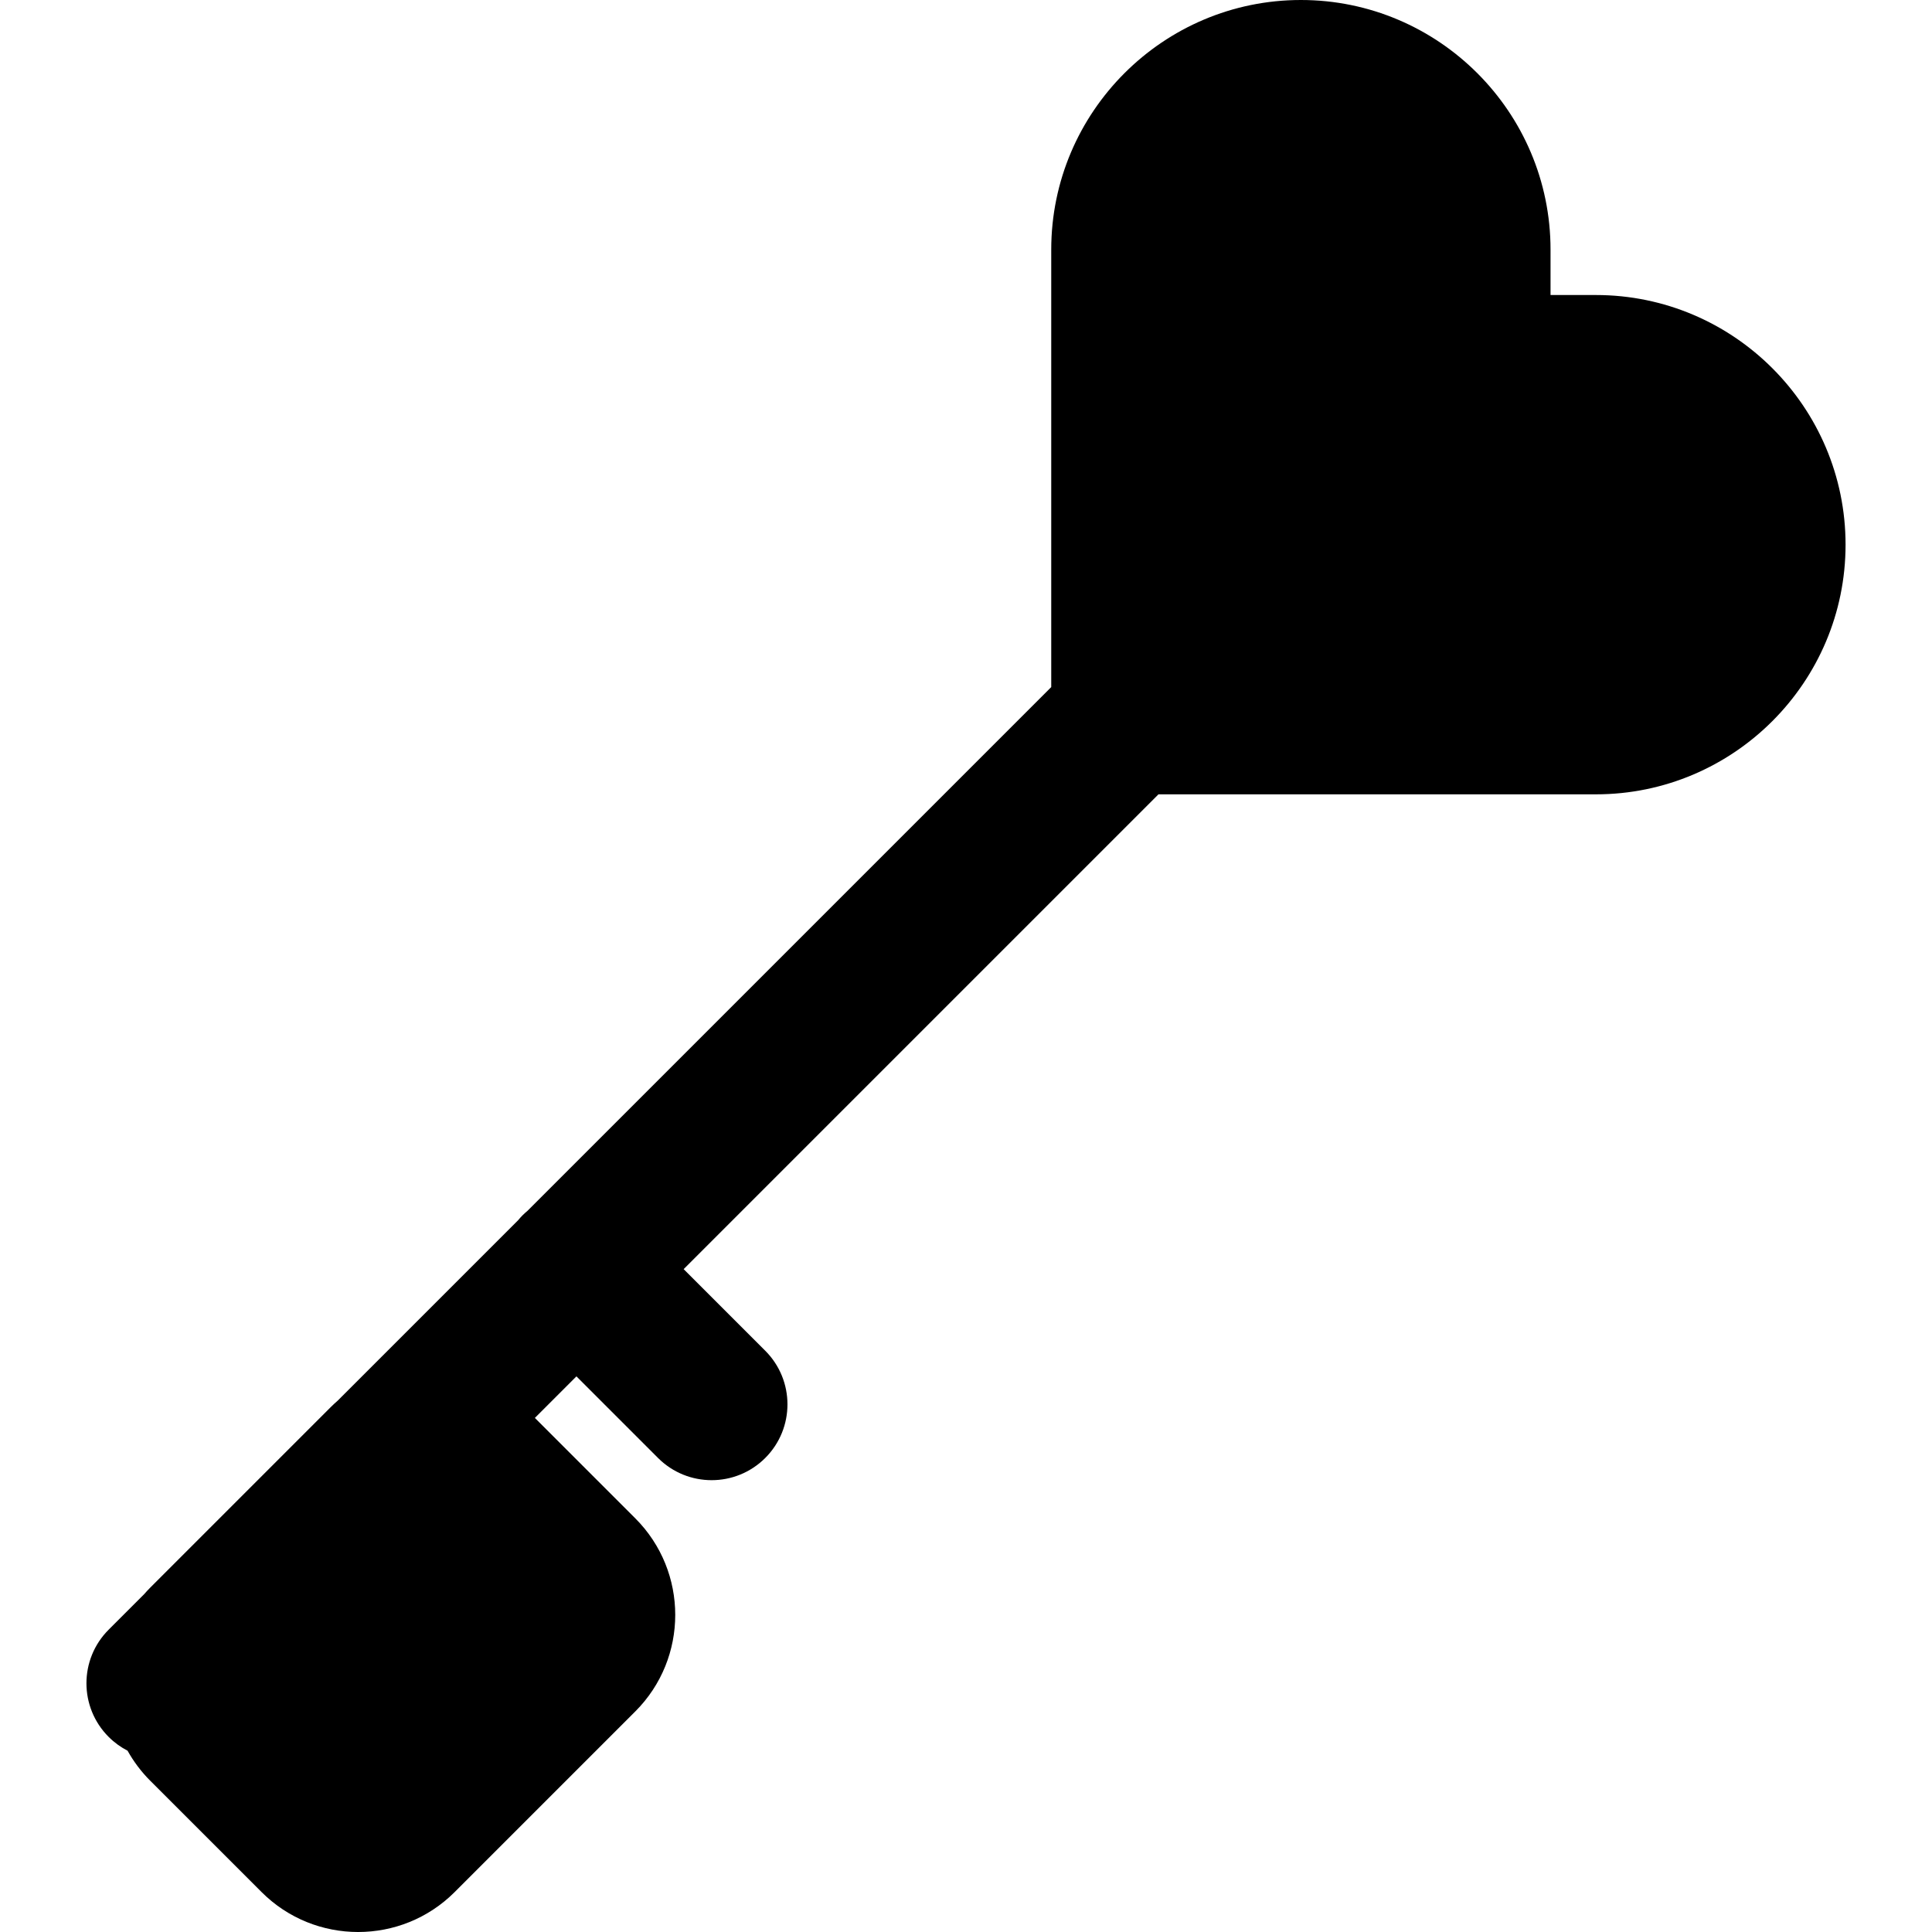
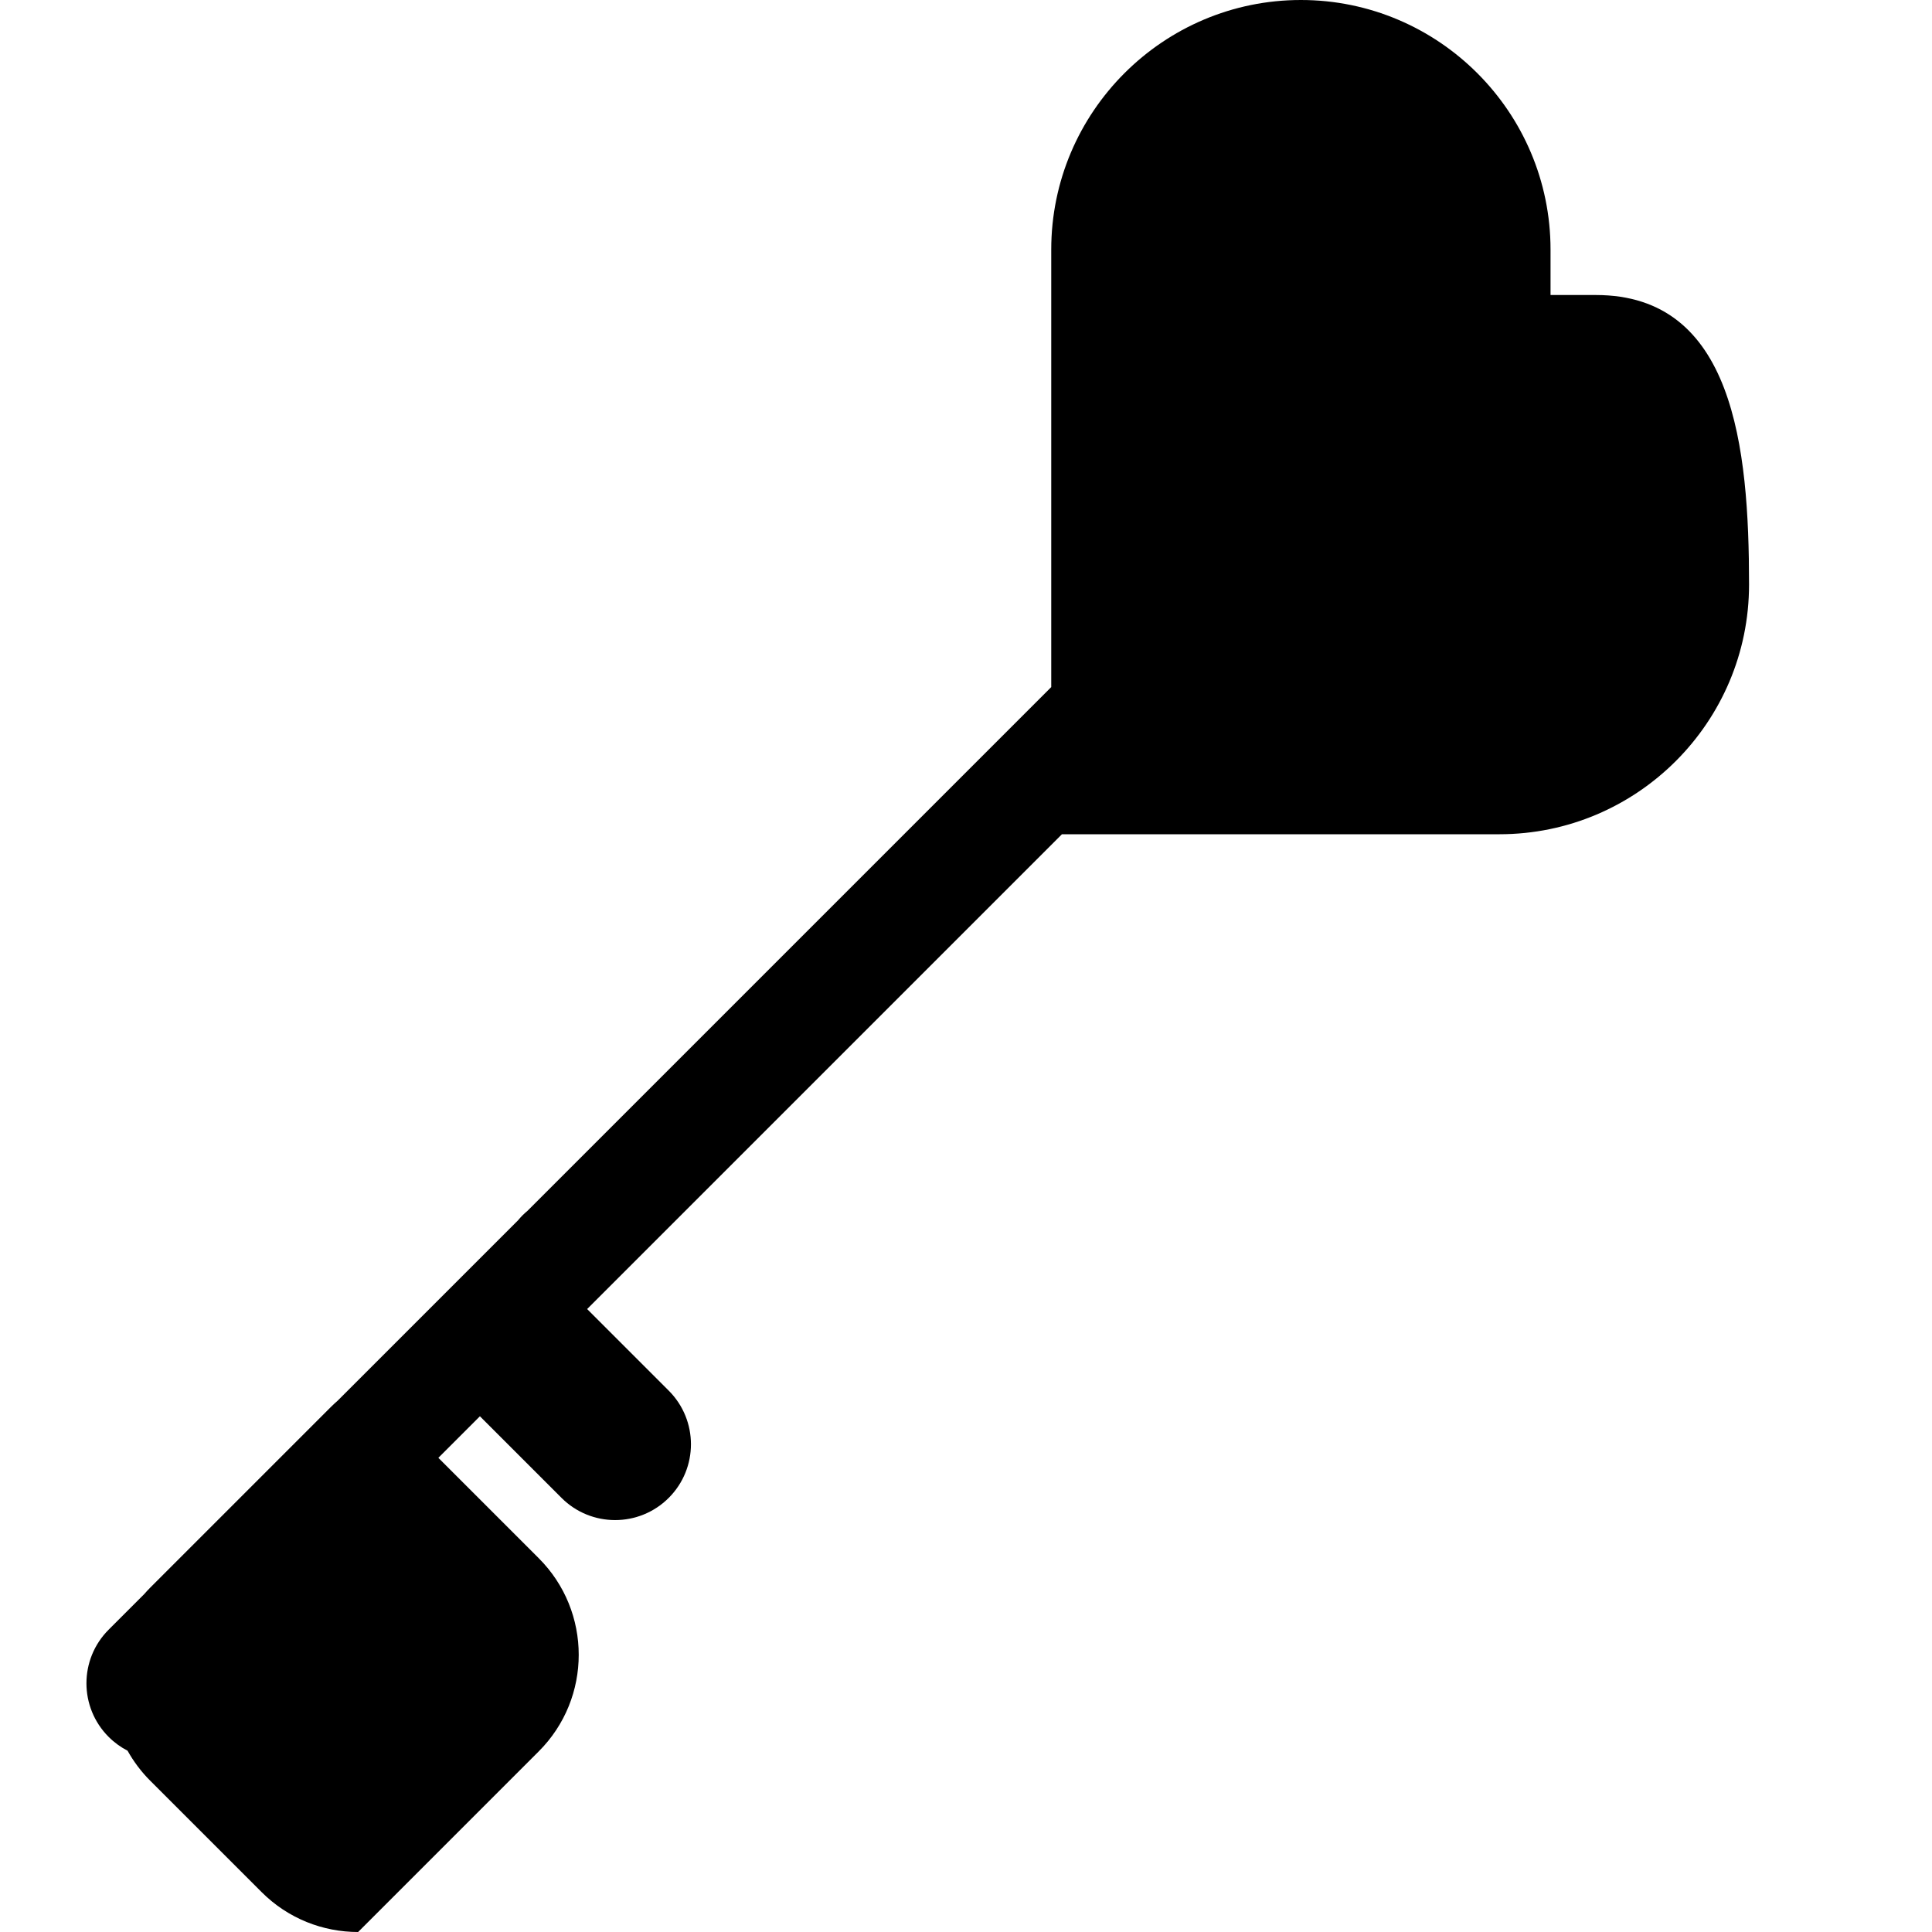
<svg xmlns="http://www.w3.org/2000/svg" fill="#000000" height="800px" width="800px" version="1.1" id="Layer_1" viewBox="0 0 512.001 512.001" xml:space="preserve">
  <g>
    <g>
-       <path d="M422.932,78.183h-12.023V66.159C410.911,29.678,381.231,0,344.75,0c-36.481,0-66.161,29.678-66.161,66.161v115.925     L139.791,320.885c-0.445,0.374-0.884,0.76-1.303,1.179s-0.804,0.859-1.177,1.304l-47.864,47.864     c-0.597,0.524-1.186,1.061-1.755,1.63l-47.887,47.887c-0.569,0.569-1.107,1.157-1.63,1.754l-9.379,9.379     c-7.848,7.846-7.848,20.57,0,28.418c1.511,1.511,3.206,2.725,5.009,3.655c1.589,2.848,3.581,5.53,5.999,7.948l29.527,29.526     c7.051,7.051,16.311,10.575,25.574,10.575s18.526-3.526,25.578-10.576l47.887-47.888c14.102-14.102,14.102-37.049,0-51.153     l-26.621-26.621l11.012-11.012l21.624,21.624c3.924,3.925,9.065,5.886,14.208,5.886c5.142,0,10.286-1.963,14.208-5.886     c7.848-7.846,7.848-20.57,0-28.418l-21.624-21.624l125.831-125.829h115.926c36.48,0,66.161-29.678,66.161-66.161     S459.414,78.183,422.932,78.183z" />
+       <path d="M422.932,78.183h-12.023V66.159C410.911,29.678,381.231,0,344.75,0c-36.481,0-66.161,29.678-66.161,66.161v115.925     L139.791,320.885c-0.445,0.374-0.884,0.76-1.303,1.179s-0.804,0.859-1.177,1.304l-47.864,47.864     c-0.597,0.524-1.186,1.061-1.755,1.63l-47.887,47.887c-0.569,0.569-1.107,1.157-1.63,1.754l-9.379,9.379     c-7.848,7.846-7.848,20.57,0,28.418c1.511,1.511,3.206,2.725,5.009,3.655c1.589,2.848,3.581,5.53,5.999,7.948l29.527,29.526     c7.051,7.051,16.311,10.575,25.574,10.575l47.887-47.888c14.102-14.102,14.102-37.049,0-51.153     l-26.621-26.621l11.012-11.012l21.624,21.624c3.924,3.925,9.065,5.886,14.208,5.886c5.142,0,10.286-1.963,14.208-5.886     c7.848-7.846,7.848-20.57,0-28.418l-21.624-21.624l125.831-125.829h115.926c36.48,0,66.161-29.678,66.161-66.161     S459.414,78.183,422.932,78.183z" />
    </g>
  </g>
</svg>